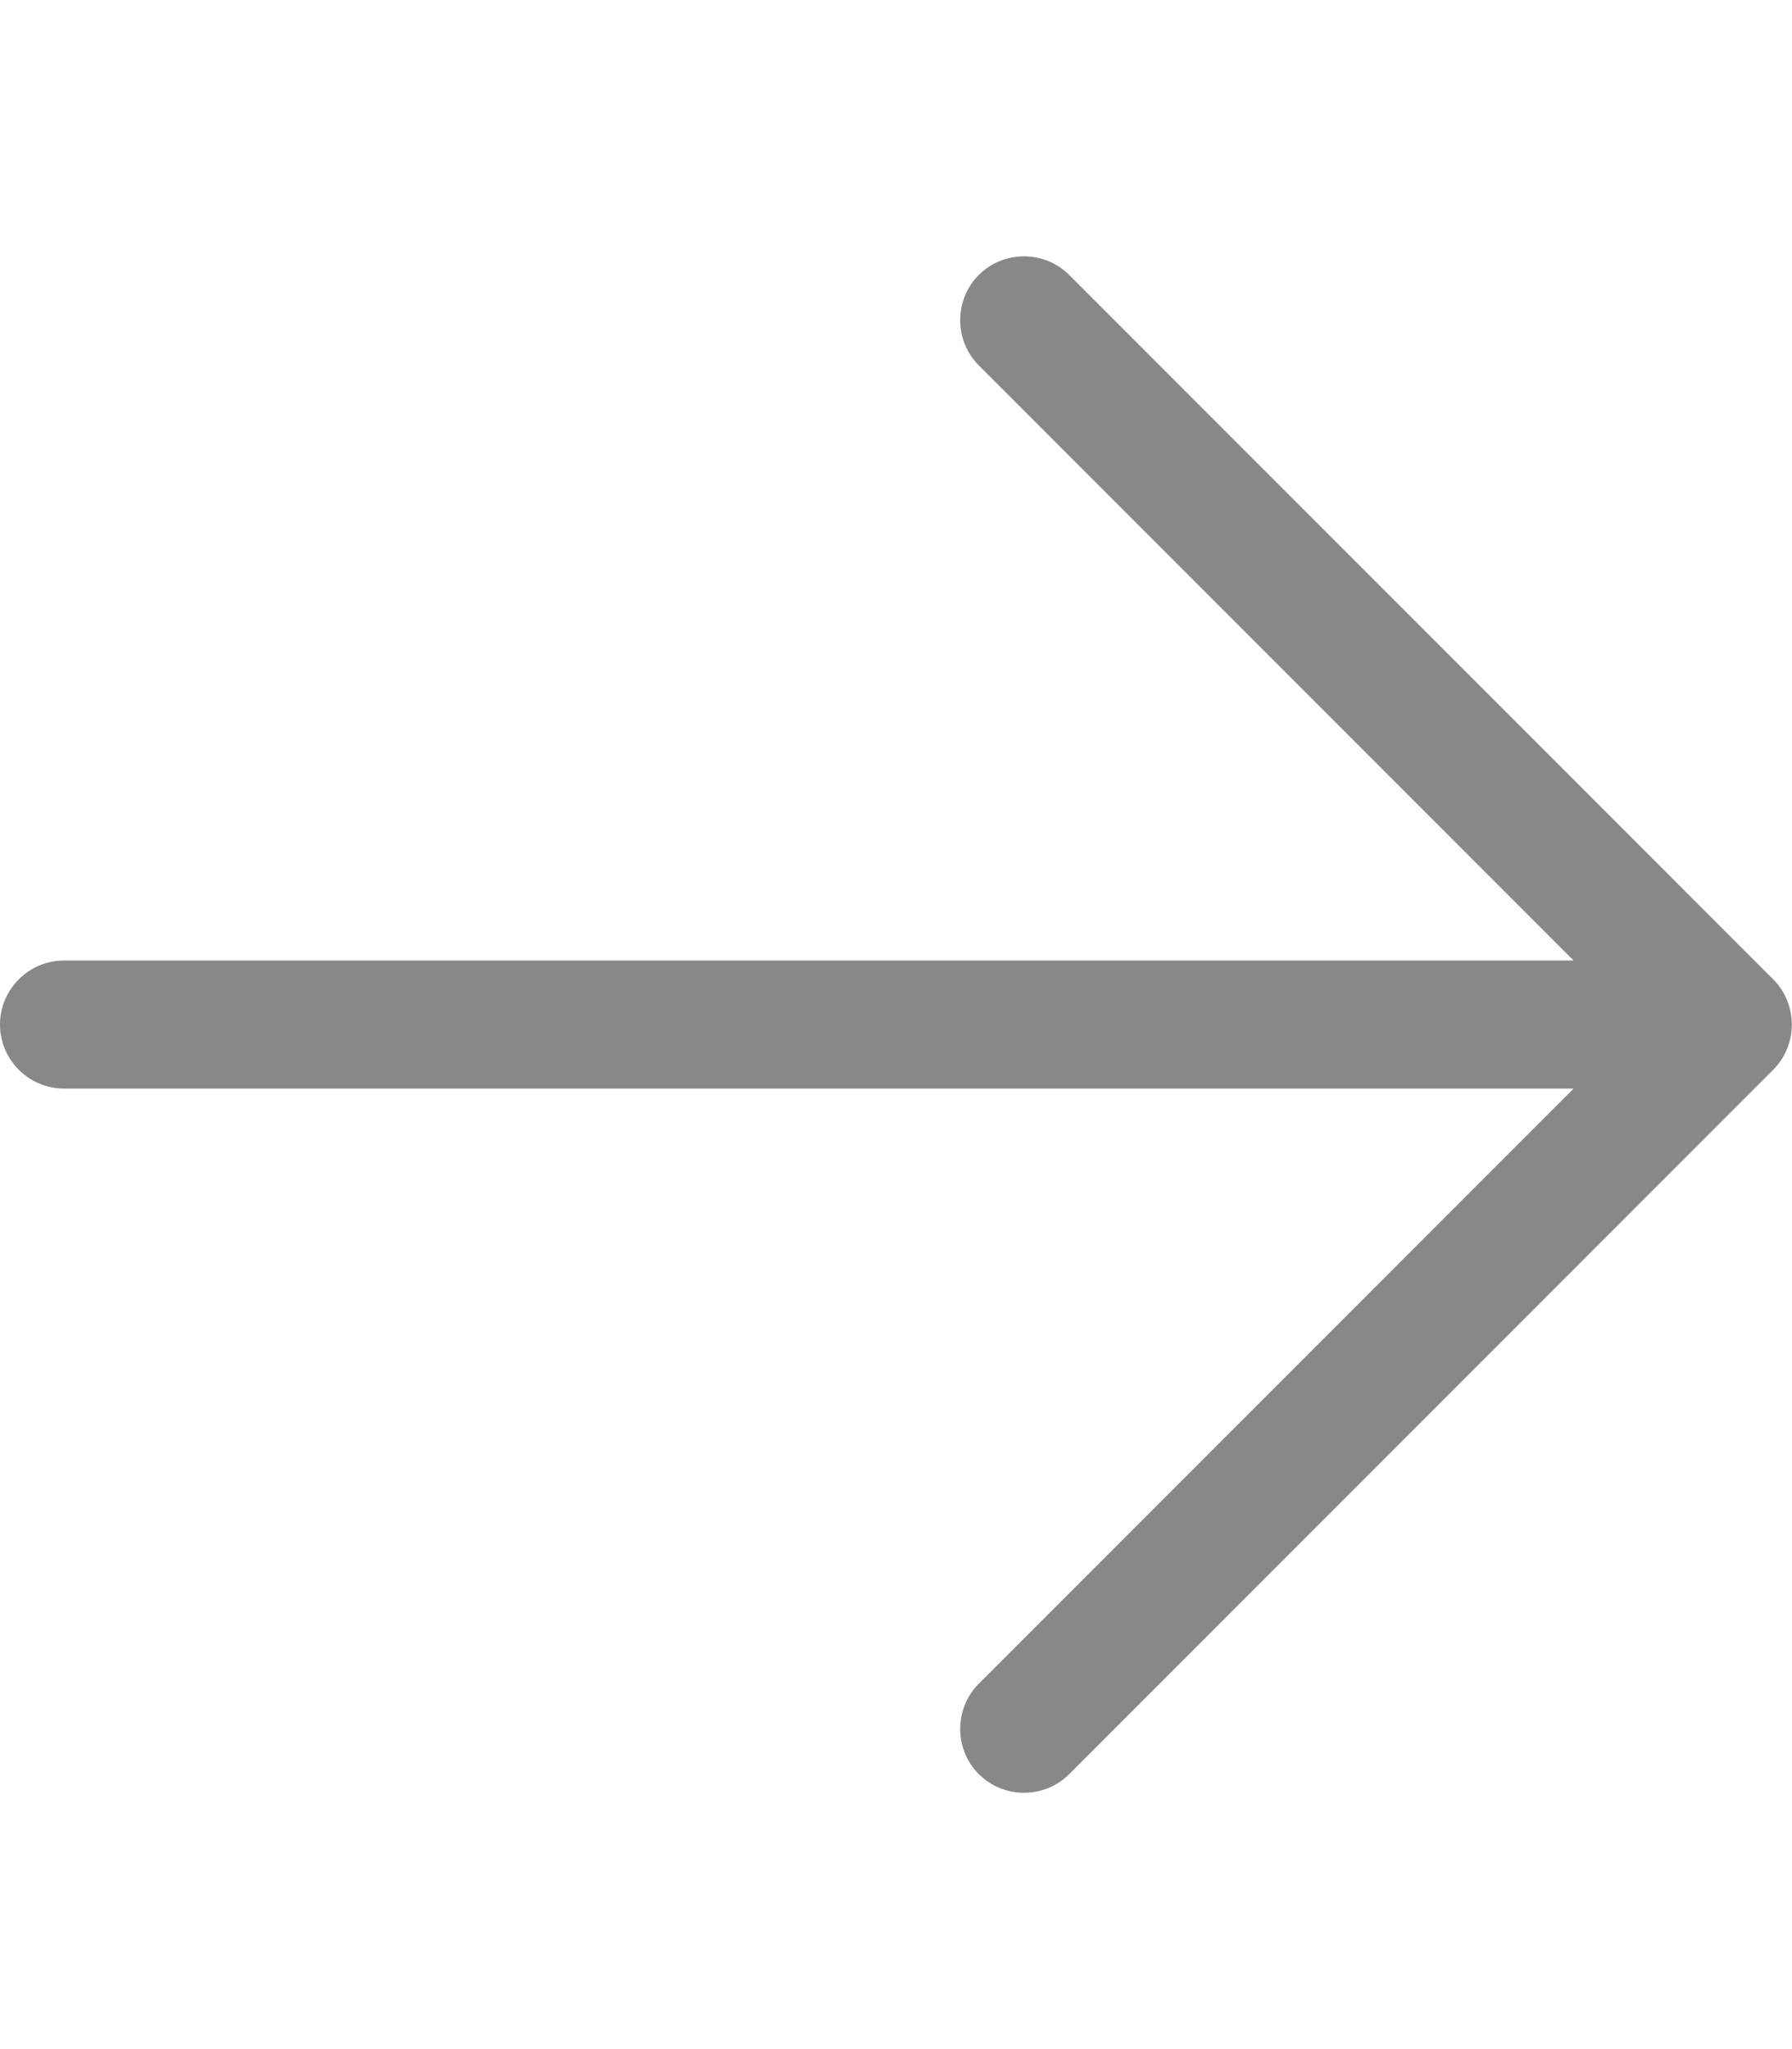
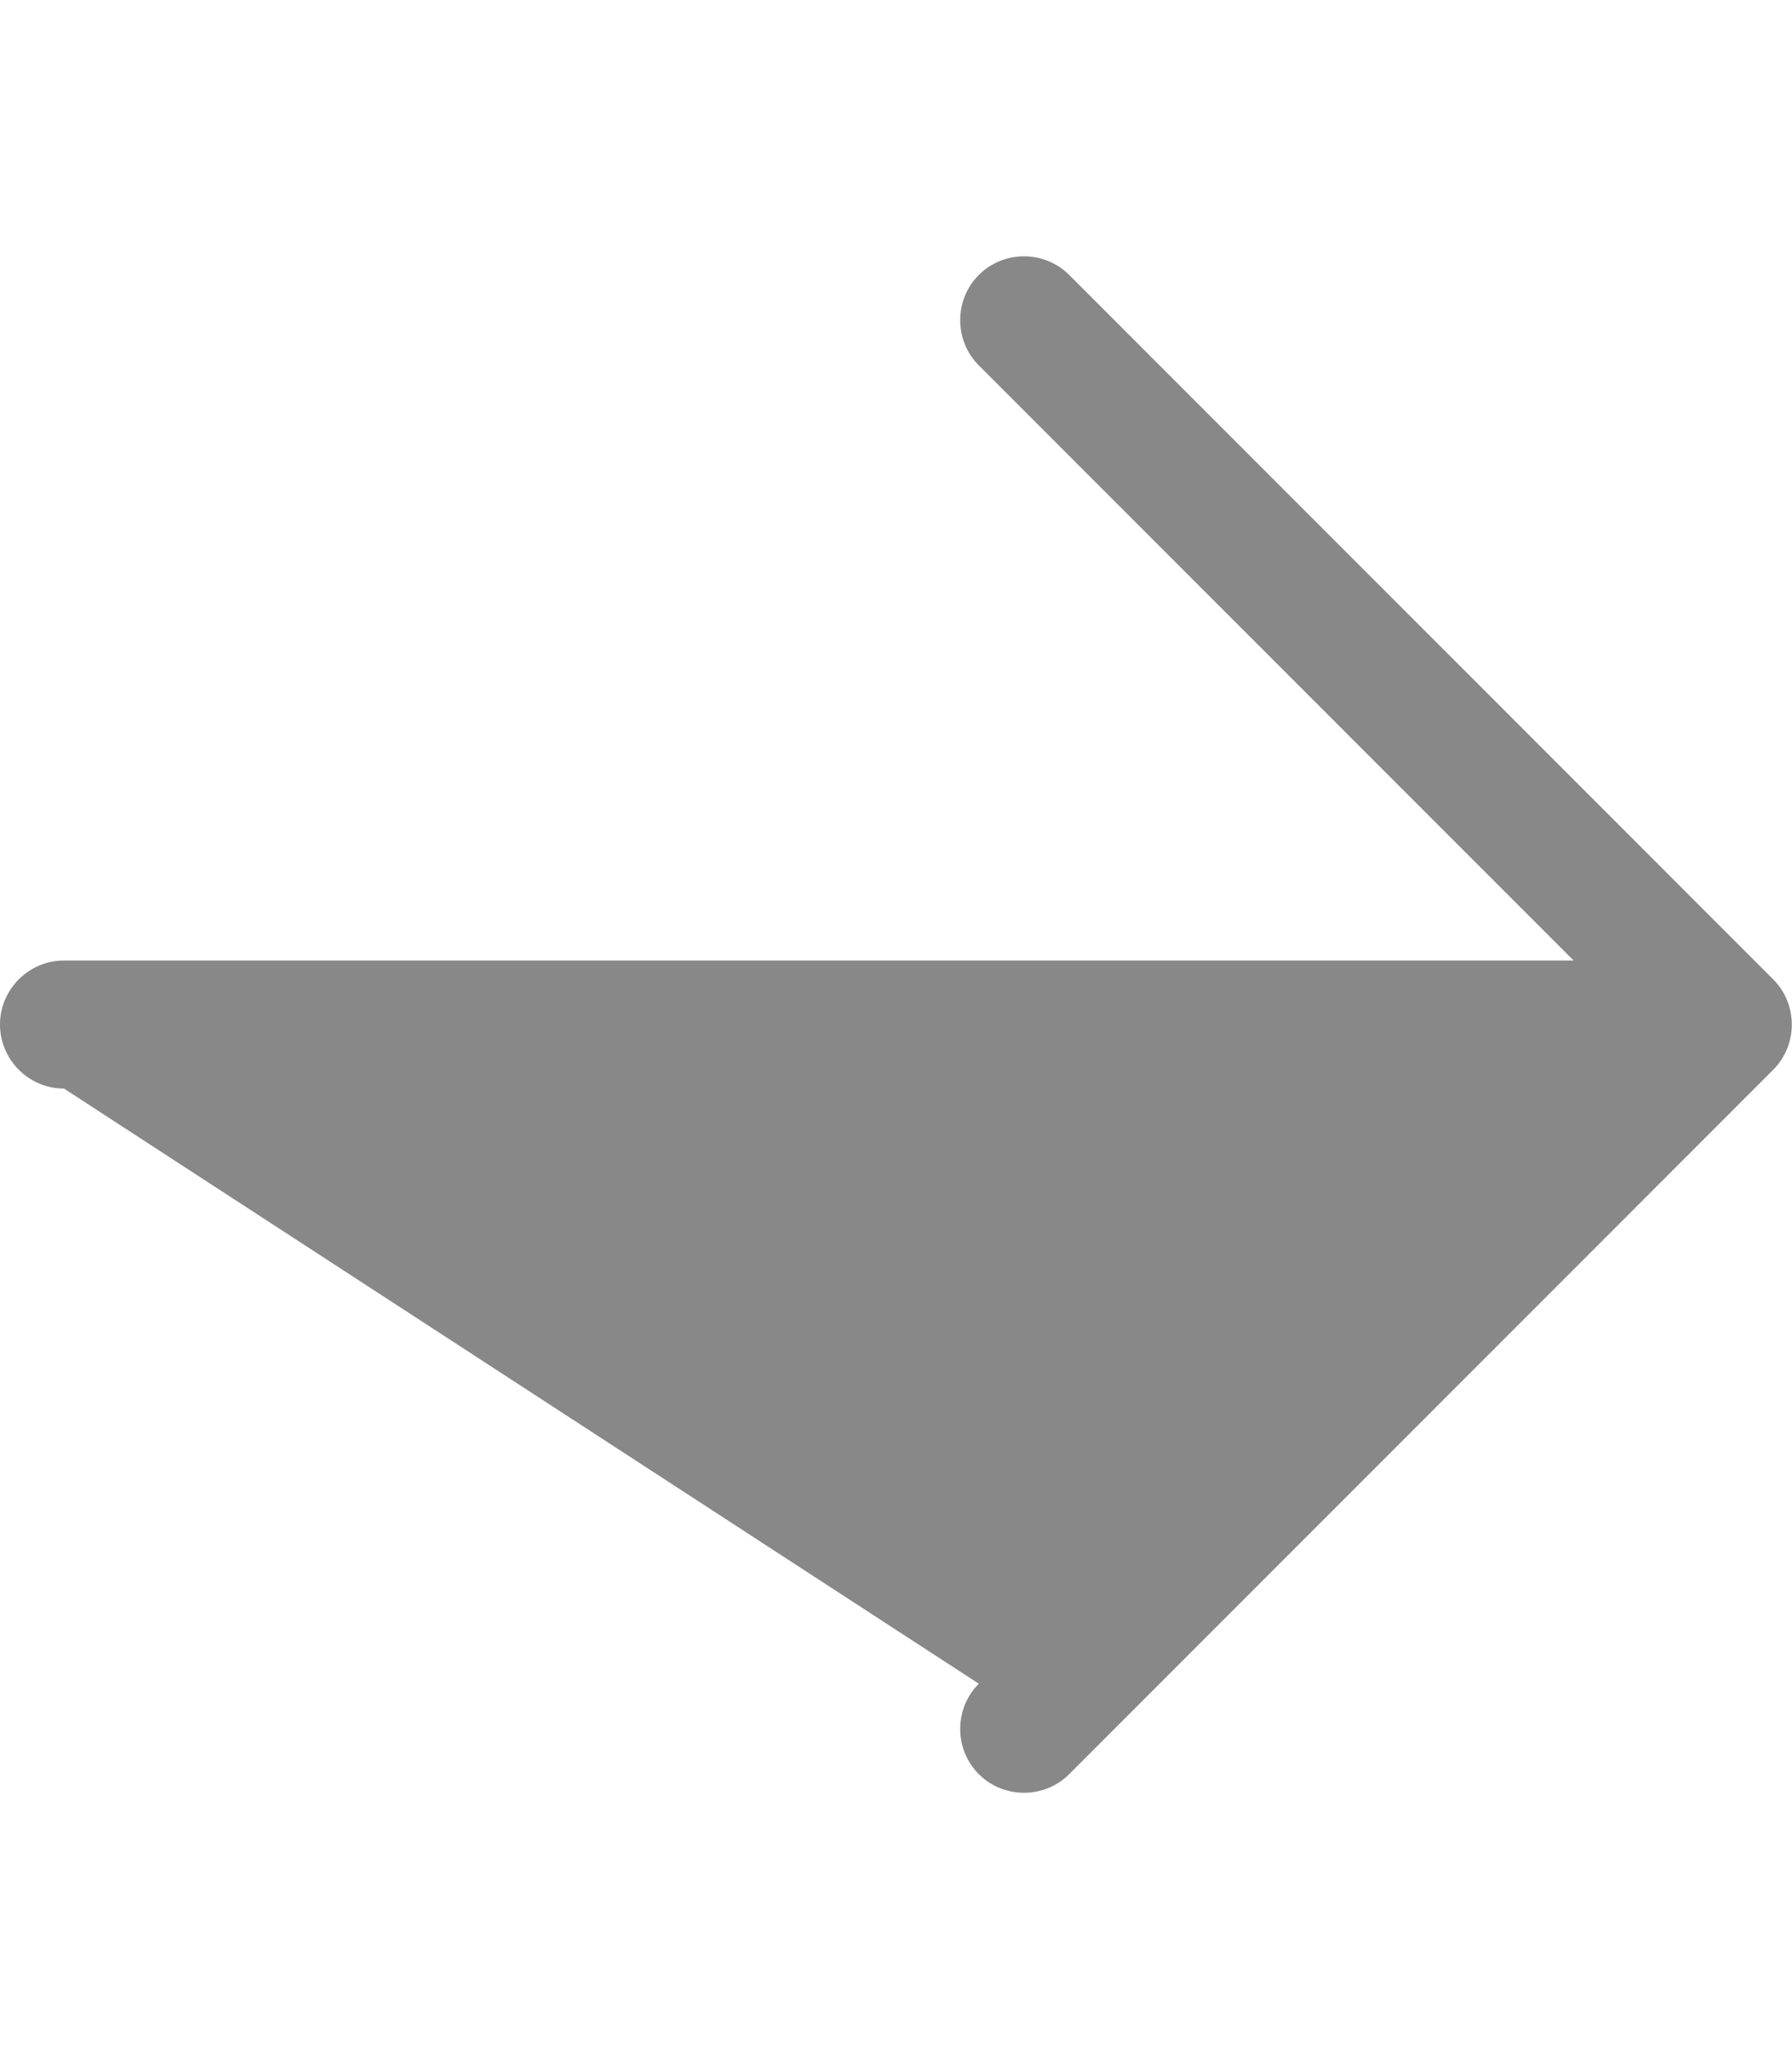
<svg xmlns="http://www.w3.org/2000/svg" width="448" height="512" viewBox="0 0 448 512" fill="none">
-   <path d="M443.3 267.3C449.5 261.1 449.5 250.9 443.3 244.7L267.3 68.7C261.1 62.5 250.9 62.5 244.7 68.7C238.5 74.9 238.5 85.1 244.7 91.3L393.4 240H16C7.2 240 0 247.2 0 256C0 264.8 7.2 272 16 272H393.4L244.7 420.7C238.5 426.9 238.5 437.1 244.7 443.3C250.9 449.5 261.1 449.5 267.3 443.3L443.3 267.3Z" fill="#888888" />
+   <path d="M443.3 267.3C449.5 261.1 449.5 250.9 443.3 244.7L267.3 68.7C261.1 62.5 250.9 62.5 244.7 68.7C238.5 74.9 238.5 85.1 244.7 91.3L393.4 240H16C7.2 240 0 247.2 0 256C0 264.8 7.2 272 16 272L244.7 420.7C238.5 426.9 238.5 437.1 244.7 443.3C250.9 449.5 261.1 449.5 267.3 443.3L443.3 267.3Z" fill="#888888" />
</svg>